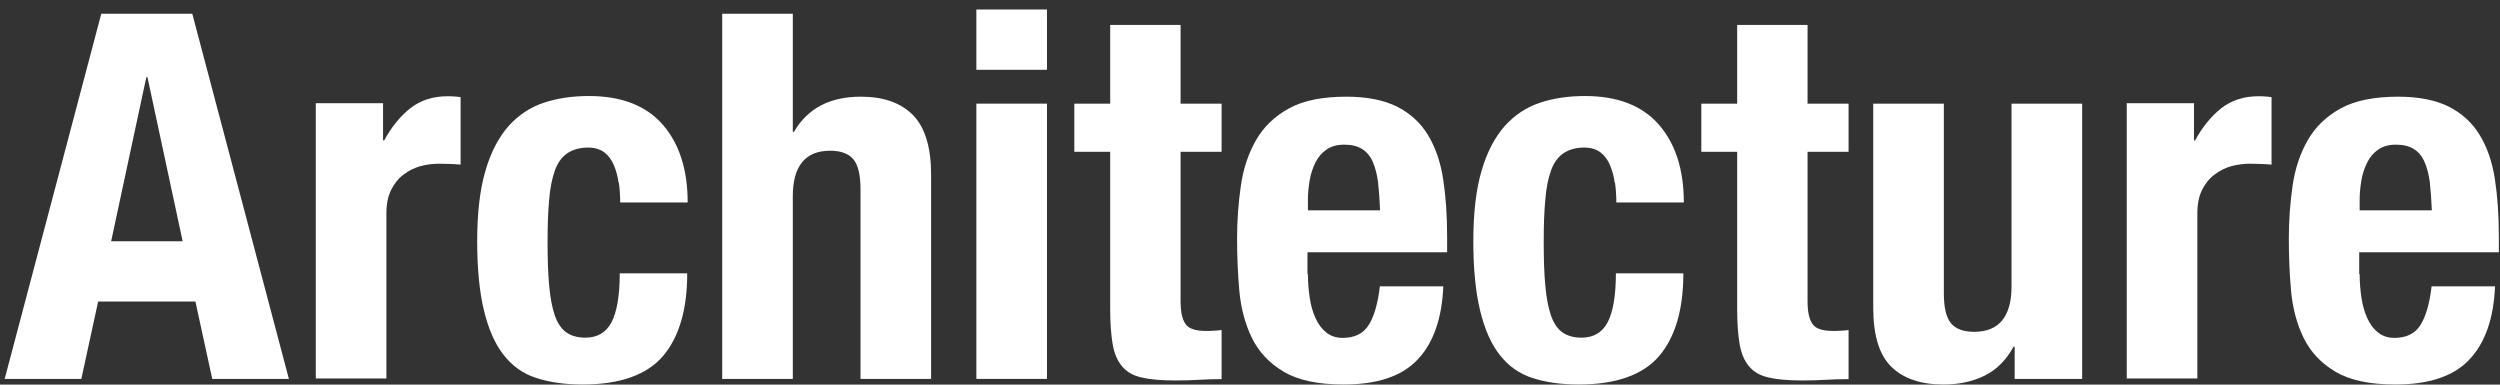
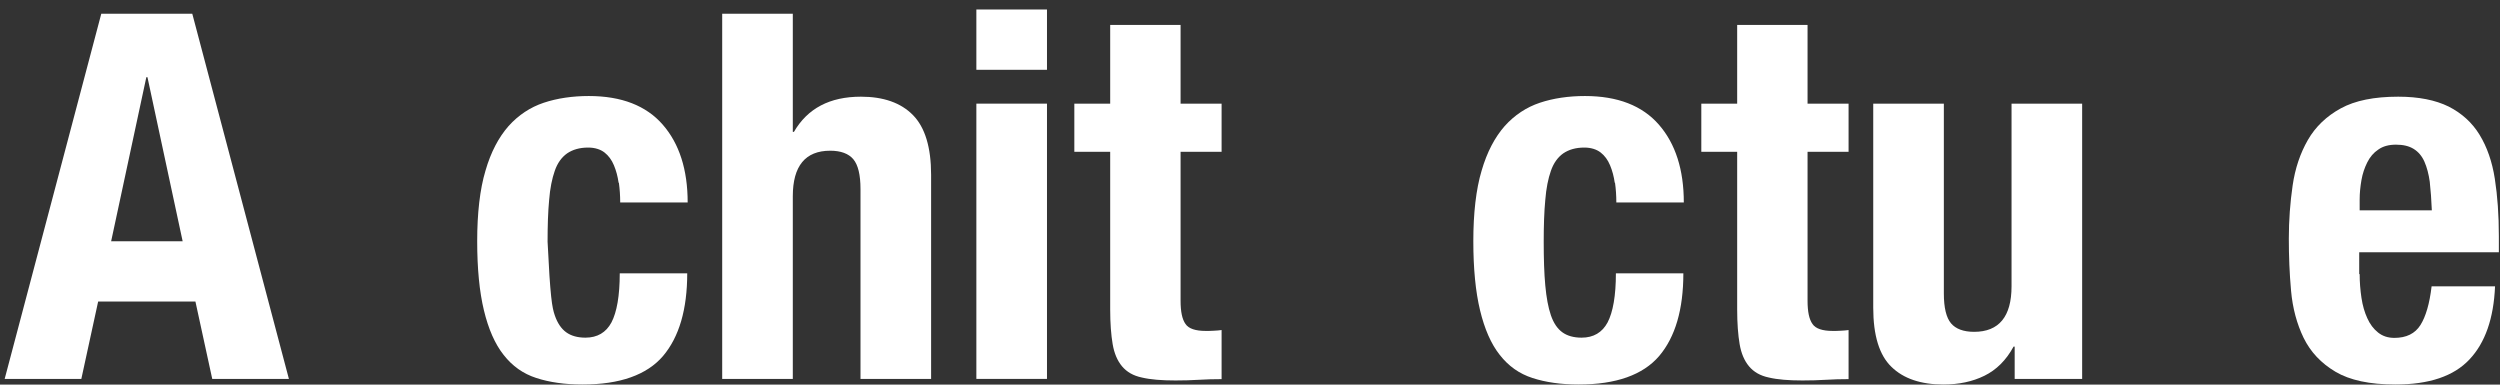
<svg xmlns="http://www.w3.org/2000/svg" width="221" height="34" viewBox="0 0 221 34" fill="none">
  <rect x="0" y="0" width="221" height="34" fill="#333333" stroke="none" />
  <path d="M16.998 1.216L25.539 33.495H18.762L17.276 26.658H8.676L7.19 33.495H0.413L8.953 1.216H16.998ZM16.146 21.328L13.035 6.823H12.936L9.825 21.328H16.146Z" fill="white" />
-   <path d="M33.861 9.162V12.411H33.96C34.594 11.242 35.367 10.291 36.258 9.578C37.17 8.864 38.26 8.508 39.567 8.508C39.746 8.508 39.944 8.508 40.142 8.528C40.34 8.528 40.519 8.567 40.717 8.587V14.551C40.38 14.531 40.063 14.492 39.746 14.492C39.429 14.492 39.112 14.472 38.775 14.472C38.24 14.472 37.685 14.551 37.15 14.69C36.615 14.849 36.12 15.086 35.664 15.443C35.208 15.78 34.851 16.236 34.574 16.791C34.297 17.345 34.158 18.039 34.158 18.851V33.455H27.916V9.122H33.88L33.861 9.162Z" fill="white" />
-   <path d="M54.687 16.176C54.608 15.602 54.469 15.086 54.271 14.611C54.073 14.135 53.795 13.759 53.439 13.481C53.082 13.204 52.587 13.045 51.992 13.045C51.239 13.045 50.625 13.224 50.13 13.561C49.654 13.898 49.277 14.413 49.04 15.106C48.802 15.78 48.623 16.652 48.544 17.682C48.445 18.713 48.406 19.961 48.406 21.368C48.406 22.874 48.445 24.162 48.544 25.232C48.643 26.302 48.802 27.174 49.04 27.867C49.277 28.561 49.614 29.056 50.05 29.373C50.486 29.69 51.061 29.849 51.754 29.849C52.805 29.849 53.577 29.393 54.053 28.501C54.529 27.59 54.786 26.143 54.786 24.162H60.751C60.751 27.352 60.037 29.789 58.611 31.474C57.184 33.138 54.806 33.99 51.497 33.99C49.931 33.99 48.564 33.792 47.415 33.416C46.246 33.039 45.295 32.365 44.522 31.375C43.749 30.404 43.174 29.076 42.778 27.431C42.382 25.787 42.184 23.746 42.184 21.308C42.184 18.871 42.421 16.731 42.917 15.086C43.392 13.442 44.086 12.134 44.958 11.143C45.83 10.172 46.88 9.479 48.069 9.082C49.258 8.686 50.605 8.488 52.052 8.488C54.945 8.488 57.124 9.34 58.591 11.024C60.057 12.709 60.79 15.007 60.79 17.9H54.826C54.826 17.306 54.786 16.711 54.707 16.137L54.687 16.176Z" fill="white" />
+   <path d="M54.687 16.176C54.608 15.602 54.469 15.086 54.271 14.611C54.073 14.135 53.795 13.759 53.439 13.481C53.082 13.204 52.587 13.045 51.992 13.045C51.239 13.045 50.625 13.224 50.13 13.561C49.654 13.898 49.277 14.413 49.04 15.106C48.802 15.78 48.623 16.652 48.544 17.682C48.445 18.713 48.406 19.961 48.406 21.368C48.643 26.302 48.802 27.174 49.04 27.867C49.277 28.561 49.614 29.056 50.05 29.373C50.486 29.69 51.061 29.849 51.754 29.849C52.805 29.849 53.577 29.393 54.053 28.501C54.529 27.59 54.786 26.143 54.786 24.162H60.751C60.751 27.352 60.037 29.789 58.611 31.474C57.184 33.138 54.806 33.99 51.497 33.99C49.931 33.99 48.564 33.792 47.415 33.416C46.246 33.039 45.295 32.365 44.522 31.375C43.749 30.404 43.174 29.076 42.778 27.431C42.382 25.787 42.184 23.746 42.184 21.308C42.184 18.871 42.421 16.731 42.917 15.086C43.392 13.442 44.086 12.134 44.958 11.143C45.83 10.172 46.88 9.479 48.069 9.082C49.258 8.686 50.605 8.488 52.052 8.488C54.945 8.488 57.124 9.34 58.591 11.024C60.057 12.709 60.79 15.007 60.79 17.9H54.826C54.826 17.306 54.786 16.711 54.707 16.137L54.687 16.176Z" fill="white" />
  <path d="M70.084 1.216V11.658H70.183C71.391 9.578 73.353 8.547 76.108 8.547C78.089 8.547 79.635 9.082 80.705 10.172C81.775 11.262 82.31 13.025 82.31 15.463V33.495H76.068V16.711C76.068 15.443 75.85 14.571 75.434 14.076C75.018 13.58 74.324 13.323 73.393 13.323C71.193 13.323 70.084 14.67 70.084 17.345V33.495H63.842V1.216H70.084Z" fill="white" />
  <path d="M92.553 0.839V6.17H86.311V0.839H92.553ZM92.553 9.162V33.495H86.311V9.162H92.553Z" fill="white" />
  <path d="M104.363 2.206V9.162H107.989V13.422H104.363V26.579C104.363 27.55 104.502 28.224 104.799 28.64C105.076 29.056 105.691 29.254 106.582 29.254C106.82 29.254 107.058 29.254 107.316 29.235C107.553 29.235 107.791 29.195 107.989 29.175V33.515C107.296 33.515 106.622 33.534 105.968 33.574C105.314 33.614 104.641 33.633 103.907 33.633C102.699 33.633 101.708 33.554 100.955 33.376C100.182 33.217 99.608 32.88 99.191 32.385C98.775 31.89 98.498 31.236 98.359 30.423C98.22 29.611 98.141 28.581 98.141 27.352V13.422H94.971V9.162H98.141V2.206H104.383H104.363Z" fill="white" />
-   <path d="M115.62 24.221C115.62 24.954 115.679 25.648 115.779 26.322C115.878 26.995 116.056 27.61 116.294 28.125C116.532 28.66 116.849 29.076 117.245 29.393C117.641 29.71 118.117 29.869 118.691 29.869C119.742 29.869 120.514 29.492 120.99 28.739C121.466 27.986 121.802 26.837 121.981 25.311H127.588C127.47 28.145 126.717 30.305 125.33 31.771C123.942 33.257 121.763 33.99 118.771 33.99C116.512 33.99 114.748 33.614 113.48 32.861C112.212 32.108 111.28 31.117 110.666 29.869C110.072 28.64 109.695 27.253 109.557 25.707C109.418 24.162 109.358 22.636 109.358 21.09C109.358 19.466 109.477 17.9 109.695 16.394C109.913 14.888 110.369 13.541 111.043 12.372C111.716 11.203 112.687 10.271 113.956 9.578C115.224 8.884 116.908 8.547 119.028 8.547C120.831 8.547 122.318 8.845 123.487 9.419C124.656 10.014 125.567 10.846 126.221 11.916C126.875 12.986 127.331 14.274 127.569 15.8C127.806 17.326 127.925 19.01 127.925 20.892V22.299H115.58V24.241L115.62 24.221ZM121.822 16.097C121.723 15.384 121.565 14.789 121.347 14.294C121.129 13.798 120.812 13.422 120.396 13.164C119.979 12.907 119.464 12.788 118.83 12.788C118.196 12.788 117.681 12.927 117.265 13.224C116.849 13.501 116.532 13.878 116.294 14.353C116.056 14.829 115.878 15.344 115.779 15.919C115.679 16.493 115.62 17.068 115.62 17.643V18.594H122.001C121.961 17.662 121.901 16.83 121.822 16.137V16.097Z" fill="white" />
  <path d="M142.746 16.176C142.666 15.602 142.528 15.086 142.329 14.611C142.131 14.135 141.854 13.759 141.497 13.481C141.141 13.204 140.645 13.045 140.051 13.045C139.298 13.045 138.683 13.224 138.188 13.561C137.713 13.898 137.336 14.413 137.098 15.106C136.86 15.78 136.682 16.652 136.603 17.682C136.504 18.713 136.464 19.961 136.464 21.368C136.464 22.874 136.504 24.162 136.603 25.232C136.702 26.302 136.86 27.174 137.098 27.867C137.336 28.561 137.673 29.056 138.109 29.373C138.545 29.69 139.119 29.849 139.813 29.849C140.863 29.849 141.636 29.393 142.112 28.501C142.587 27.59 142.845 26.143 142.845 24.162H148.809C148.809 27.352 148.096 29.789 146.669 31.474C145.242 33.138 142.865 33.99 139.555 33.99C137.99 33.99 136.623 33.792 135.473 33.416C134.304 33.039 133.353 32.365 132.58 31.375C131.808 30.404 131.233 29.076 130.837 27.431C130.44 25.787 130.242 23.746 130.242 21.308C130.242 18.871 130.48 16.731 130.975 15.086C131.451 13.442 132.144 12.134 133.016 11.143C133.888 10.172 134.938 9.479 136.127 9.082C137.316 8.686 138.664 8.488 140.11 8.488C143.003 8.488 145.183 9.34 146.649 11.024C148.116 12.709 148.849 15.007 148.849 17.9H142.884C142.884 17.306 142.845 16.711 142.765 16.137L142.746 16.176Z" fill="white" />
  <path d="M159.788 2.206V9.162H163.414V13.422H159.788V26.579C159.788 27.55 159.927 28.224 160.224 28.64C160.501 29.056 161.116 29.254 162.007 29.254C162.245 29.254 162.483 29.254 162.74 29.235C162.978 29.235 163.216 29.195 163.414 29.175V33.515C162.721 33.515 162.047 33.534 161.393 33.574C160.739 33.614 160.065 33.633 159.332 33.633C158.123 33.633 157.133 33.554 156.38 33.376C155.607 33.217 155.032 32.88 154.616 32.385C154.2 31.89 153.923 31.236 153.784 30.423C153.645 29.611 153.566 28.581 153.566 27.352V13.422H150.396V9.162H153.566V2.206H159.808H159.788Z" fill="white" />
  <path d="M177.998 30.641C177.344 31.85 176.472 32.702 175.422 33.217C174.372 33.733 173.163 33.99 171.796 33.99C169.814 33.99 168.269 33.475 167.199 32.425C166.129 31.394 165.594 29.651 165.594 27.193V9.162H171.836V25.945C171.836 27.213 172.054 28.085 172.47 28.581C172.886 29.076 173.579 29.334 174.511 29.334C176.71 29.334 177.82 27.986 177.82 25.311V9.162H184.062V33.495H178.097V30.641H177.998Z" fill="white" />
-   <path d="M193.948 9.162V12.411H194.048C194.682 11.242 195.454 10.291 196.346 9.578C197.258 8.864 198.347 8.508 199.655 8.508C199.834 8.508 200.032 8.508 200.23 8.528C200.428 8.528 200.606 8.567 200.805 8.587V14.551C200.468 14.531 200.151 14.492 199.834 14.492C199.517 14.492 199.2 14.472 198.863 14.472C198.328 14.472 197.773 14.551 197.238 14.69C196.703 14.849 196.207 15.086 195.752 15.443C195.296 15.78 194.939 16.236 194.662 16.791C194.384 17.345 194.246 18.039 194.246 18.851V33.455H188.004V9.122H193.968L193.948 9.162Z" fill="white" />
  <path d="M208.594 24.221C208.594 24.954 208.653 25.648 208.752 26.322C208.851 26.995 209.03 27.61 209.267 28.125C209.505 28.66 209.822 29.076 210.219 29.393C210.615 29.71 211.09 29.869 211.665 29.869C212.715 29.869 213.488 29.492 213.964 28.739C214.439 27.986 214.776 26.837 214.954 25.311H220.562C220.443 28.145 219.69 30.305 218.303 31.771C216.916 33.257 214.736 33.99 211.744 33.99C209.485 33.99 207.722 33.614 206.454 32.861C205.185 32.108 204.254 31.117 203.64 29.869C203.045 28.64 202.669 27.253 202.53 25.707C202.391 24.162 202.332 22.636 202.332 21.09C202.332 19.466 202.451 17.9 202.669 16.394C202.887 14.888 203.343 13.541 204.016 12.372C204.69 11.203 205.661 10.271 206.929 9.578C208.197 8.884 209.882 8.547 212.002 8.547C213.805 8.547 215.291 8.845 216.46 9.419C217.629 10.014 218.541 10.846 219.195 11.916C219.849 12.986 220.305 14.274 220.542 15.8C220.78 17.326 220.899 19.01 220.899 20.892V22.299H208.554V24.241L208.594 24.221ZM214.796 16.097C214.697 15.384 214.538 14.789 214.32 14.294C214.102 13.798 213.785 13.422 213.369 13.164C212.953 12.907 212.438 12.788 211.804 12.788C211.17 12.788 210.654 12.927 210.238 13.224C209.822 13.501 209.505 13.878 209.267 14.353C209.03 14.829 208.851 15.344 208.752 15.919C208.653 16.493 208.594 17.068 208.594 17.643V18.594H214.974C214.935 17.662 214.875 16.83 214.796 16.137V16.097Z" fill="white" />
</svg>